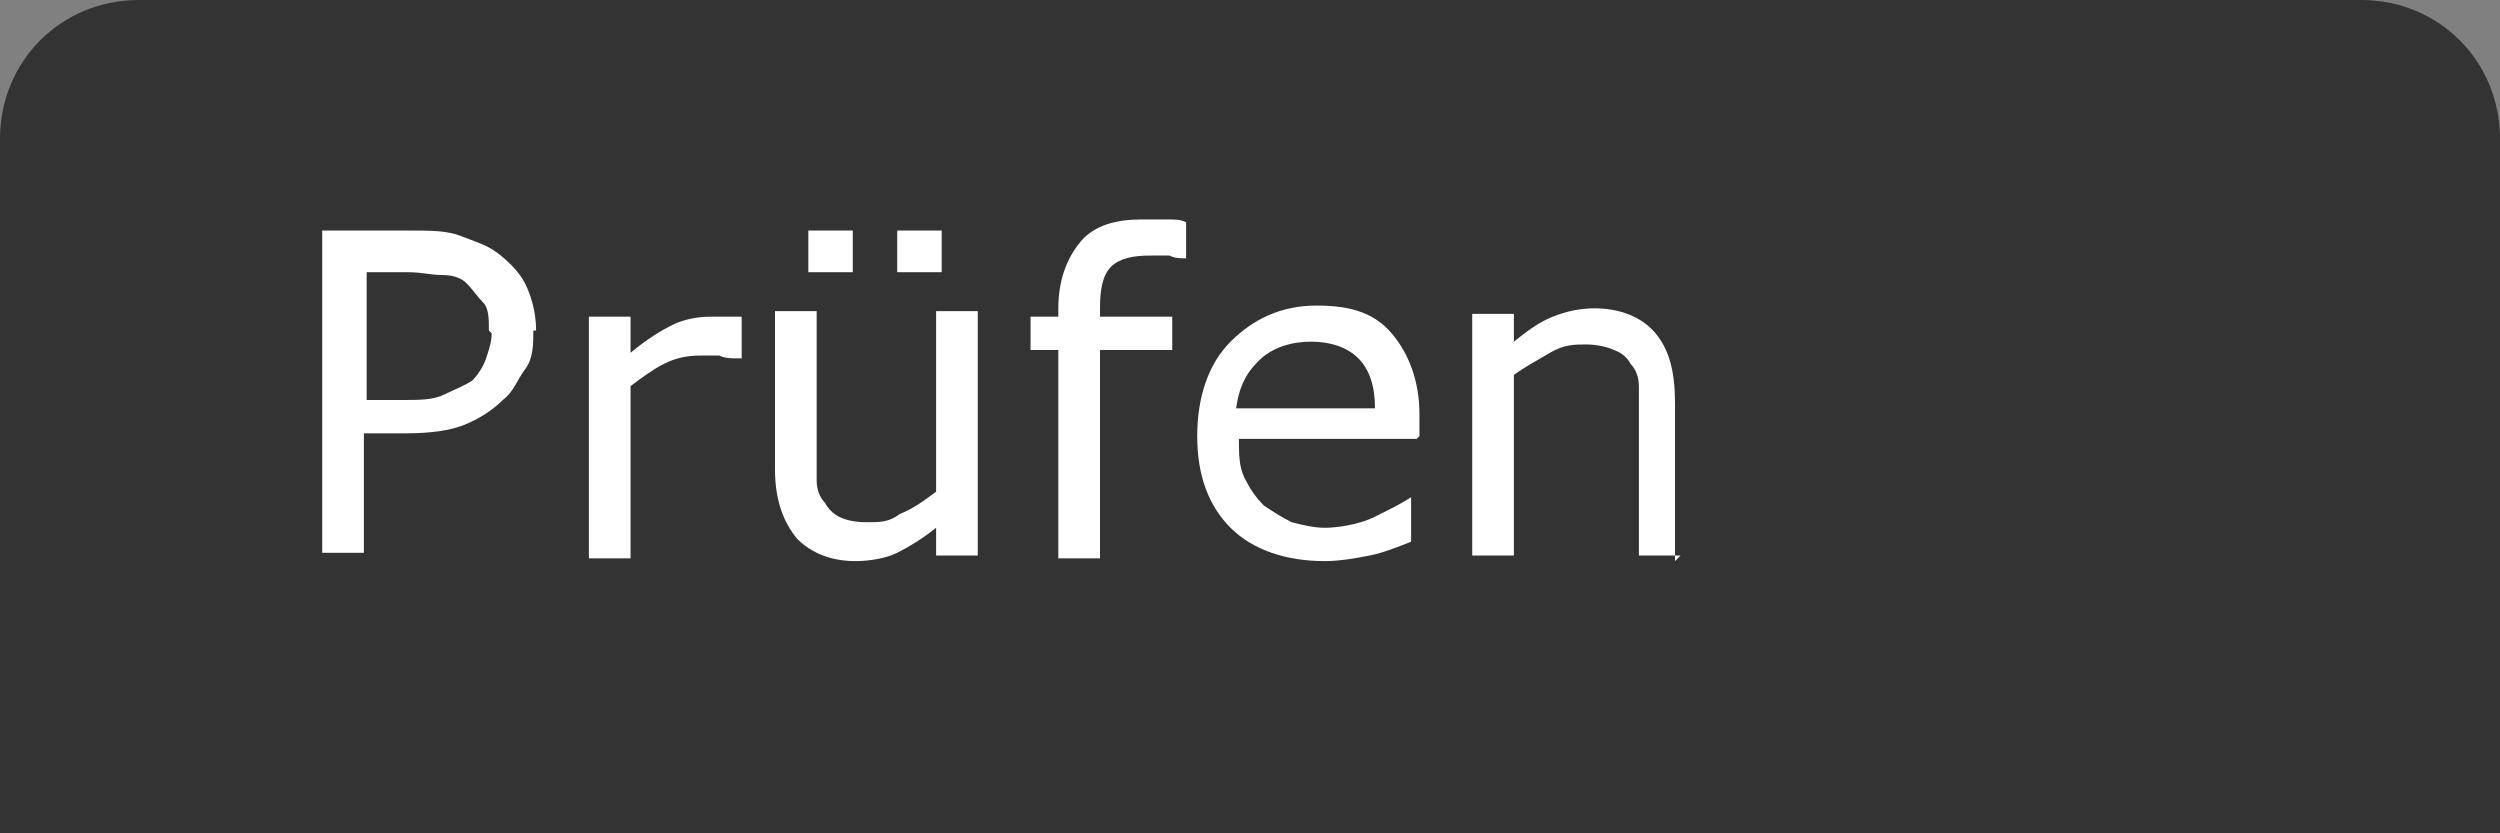
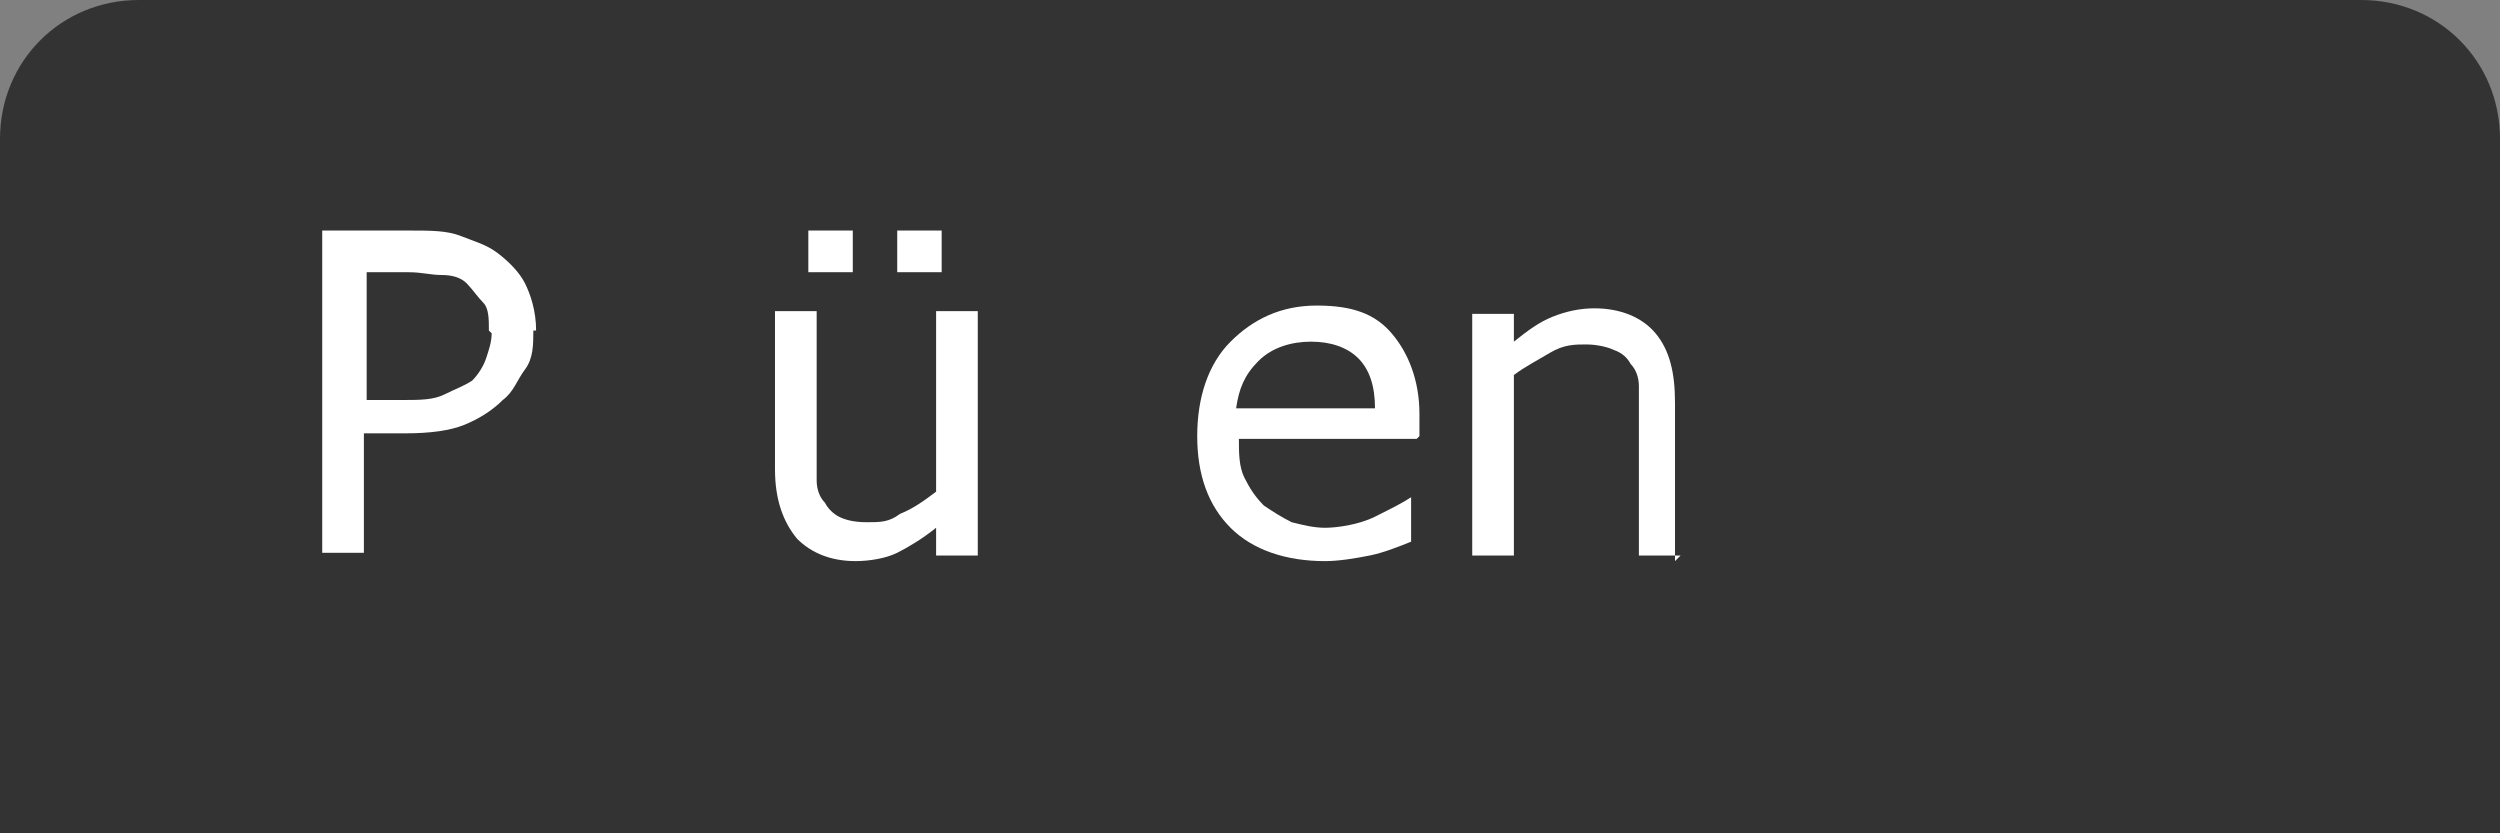
<svg xmlns="http://www.w3.org/2000/svg" id="Ebene_1" width="90" height="30" version="1.1" viewBox="0 0 90 30">
  <rect x="0" y="0" width="90" height="30" fill="#808080" stroke="none" />
  <defs>
    <style type="text/css">
      .st0 {
        isolation: isolate;
      }

      .st1 {
        fill: #fff;
      }

      .st2 {
        fill: #333;
      }
    </style>
  </defs>
  <path class="st2" d="M0,30V5C0,2.2,2.2,0,5,0h80c2.8,0,5,2.2,5,5v25" />
  <g class="st0">
    <g class="st0">
      <path class="st1" d="M19.2,11.9c0,.5,0,1-.3,1.4s-.4.8-.8,1.1c-.4.4-.9.7-1.4.9s-1.2.3-2.1.3h-1.5v4.3h-1.5v-11.6h3.2c.7,0,1.3,0,1.8.2s.9.3,1.3.6c.4.3.8.7,1,1.1s.4,1,.4,1.7ZM17.6,11.9c0-.4,0-.8-.2-1s-.4-.5-.6-.7c-.2-.2-.5-.3-.9-.3s-.7-.1-1.2-.1h-1.5v4.6h1.3c.6,0,1.1,0,1.5-.2s.7-.3,1-.5c.2-.2.4-.5.5-.8s.2-.6.2-.9Z" />
-       <path class="st1" d="M26.5,12.9h0c-.2,0-.4,0-.6-.1-.2,0-.4,0-.7,0-.5,0-.9.1-1.3.3s-.8.5-1.2.8v6.2h-1.5v-8.7h1.5v1.3c.6-.5,1.1-.8,1.5-1s.9-.3,1.4-.3.4,0,.6,0c.1,0,.3,0,.5,0v1.5Z" />
      <path class="st1" d="M35.2,20h-1.5v-1c-.5.4-1,.7-1.4.9s-1,.3-1.5.3c-.9,0-1.6-.3-2.1-.8-.5-.6-.8-1.4-.8-2.5v-5.7h1.5v5c0,.4,0,.8,0,1.1,0,.3.1.6.3.8.1.2.3.4.5.5.2.1.5.2,1,.2s.8,0,1.2-.3c.5-.2.9-.5,1.3-.8v-6.5h1.5v8.7ZM30.7,9.8h-1.6v-1.5h1.6v1.5ZM33.9,9.8h-1.6v-1.5h1.6v1.5Z" />
-       <path class="st1" d="M42.7,9.3h0c-.2,0-.4,0-.6-.1-.3,0-.5,0-.7,0-.6,0-1.1.1-1.4.4-.3.3-.4.8-.4,1.5v.3h2.6v1.2h-2.6v7.5h-1.5v-7.5h-1v-1.2h1v-.3c0-1,.3-1.8.8-2.4s1.3-.8,2.2-.8.6,0,.9,0c.3,0,.5,0,.7.1v1.3Z" />
      <path class="st1" d="M51,15.8h-6.4c0,.5,0,1,.2,1.4.2.4.4.7.7,1,.3.2.6.4,1,.6.4.1.8.2,1.2.2s1.2-.1,1.8-.4,1-.5,1.3-.7h0v1.6c-.5.2-1,.4-1.5.5s-1.1.2-1.6.2c-1.4,0-2.6-.4-3.4-1.2s-1.2-1.9-1.2-3.3.4-2.6,1.2-3.4c.8-.8,1.8-1.3,3.1-1.3s2.1.3,2.7,1c.6.7,1,1.7,1,2.9v.8ZM49.5,14.7c0-.8-.2-1.4-.6-1.8s-1-.6-1.7-.6-1.4.2-1.9.7c-.5.5-.7,1-.8,1.7h5Z" />
      <path class="st1" d="M60.5,20h-1.5v-5c0-.4,0-.8,0-1.1s-.1-.6-.3-.8c-.1-.2-.3-.4-.6-.5-.2-.1-.6-.2-1-.2s-.8,0-1.3.3-.9.5-1.3.8v6.5h-1.5v-8.7h1.5v1c.5-.4.9-.7,1.4-.9.5-.2,1-.3,1.5-.3.9,0,1.7.3,2.2.9.5.6.7,1.4.7,2.5v5.7Z" />
    </g>
  </g>
</svg>